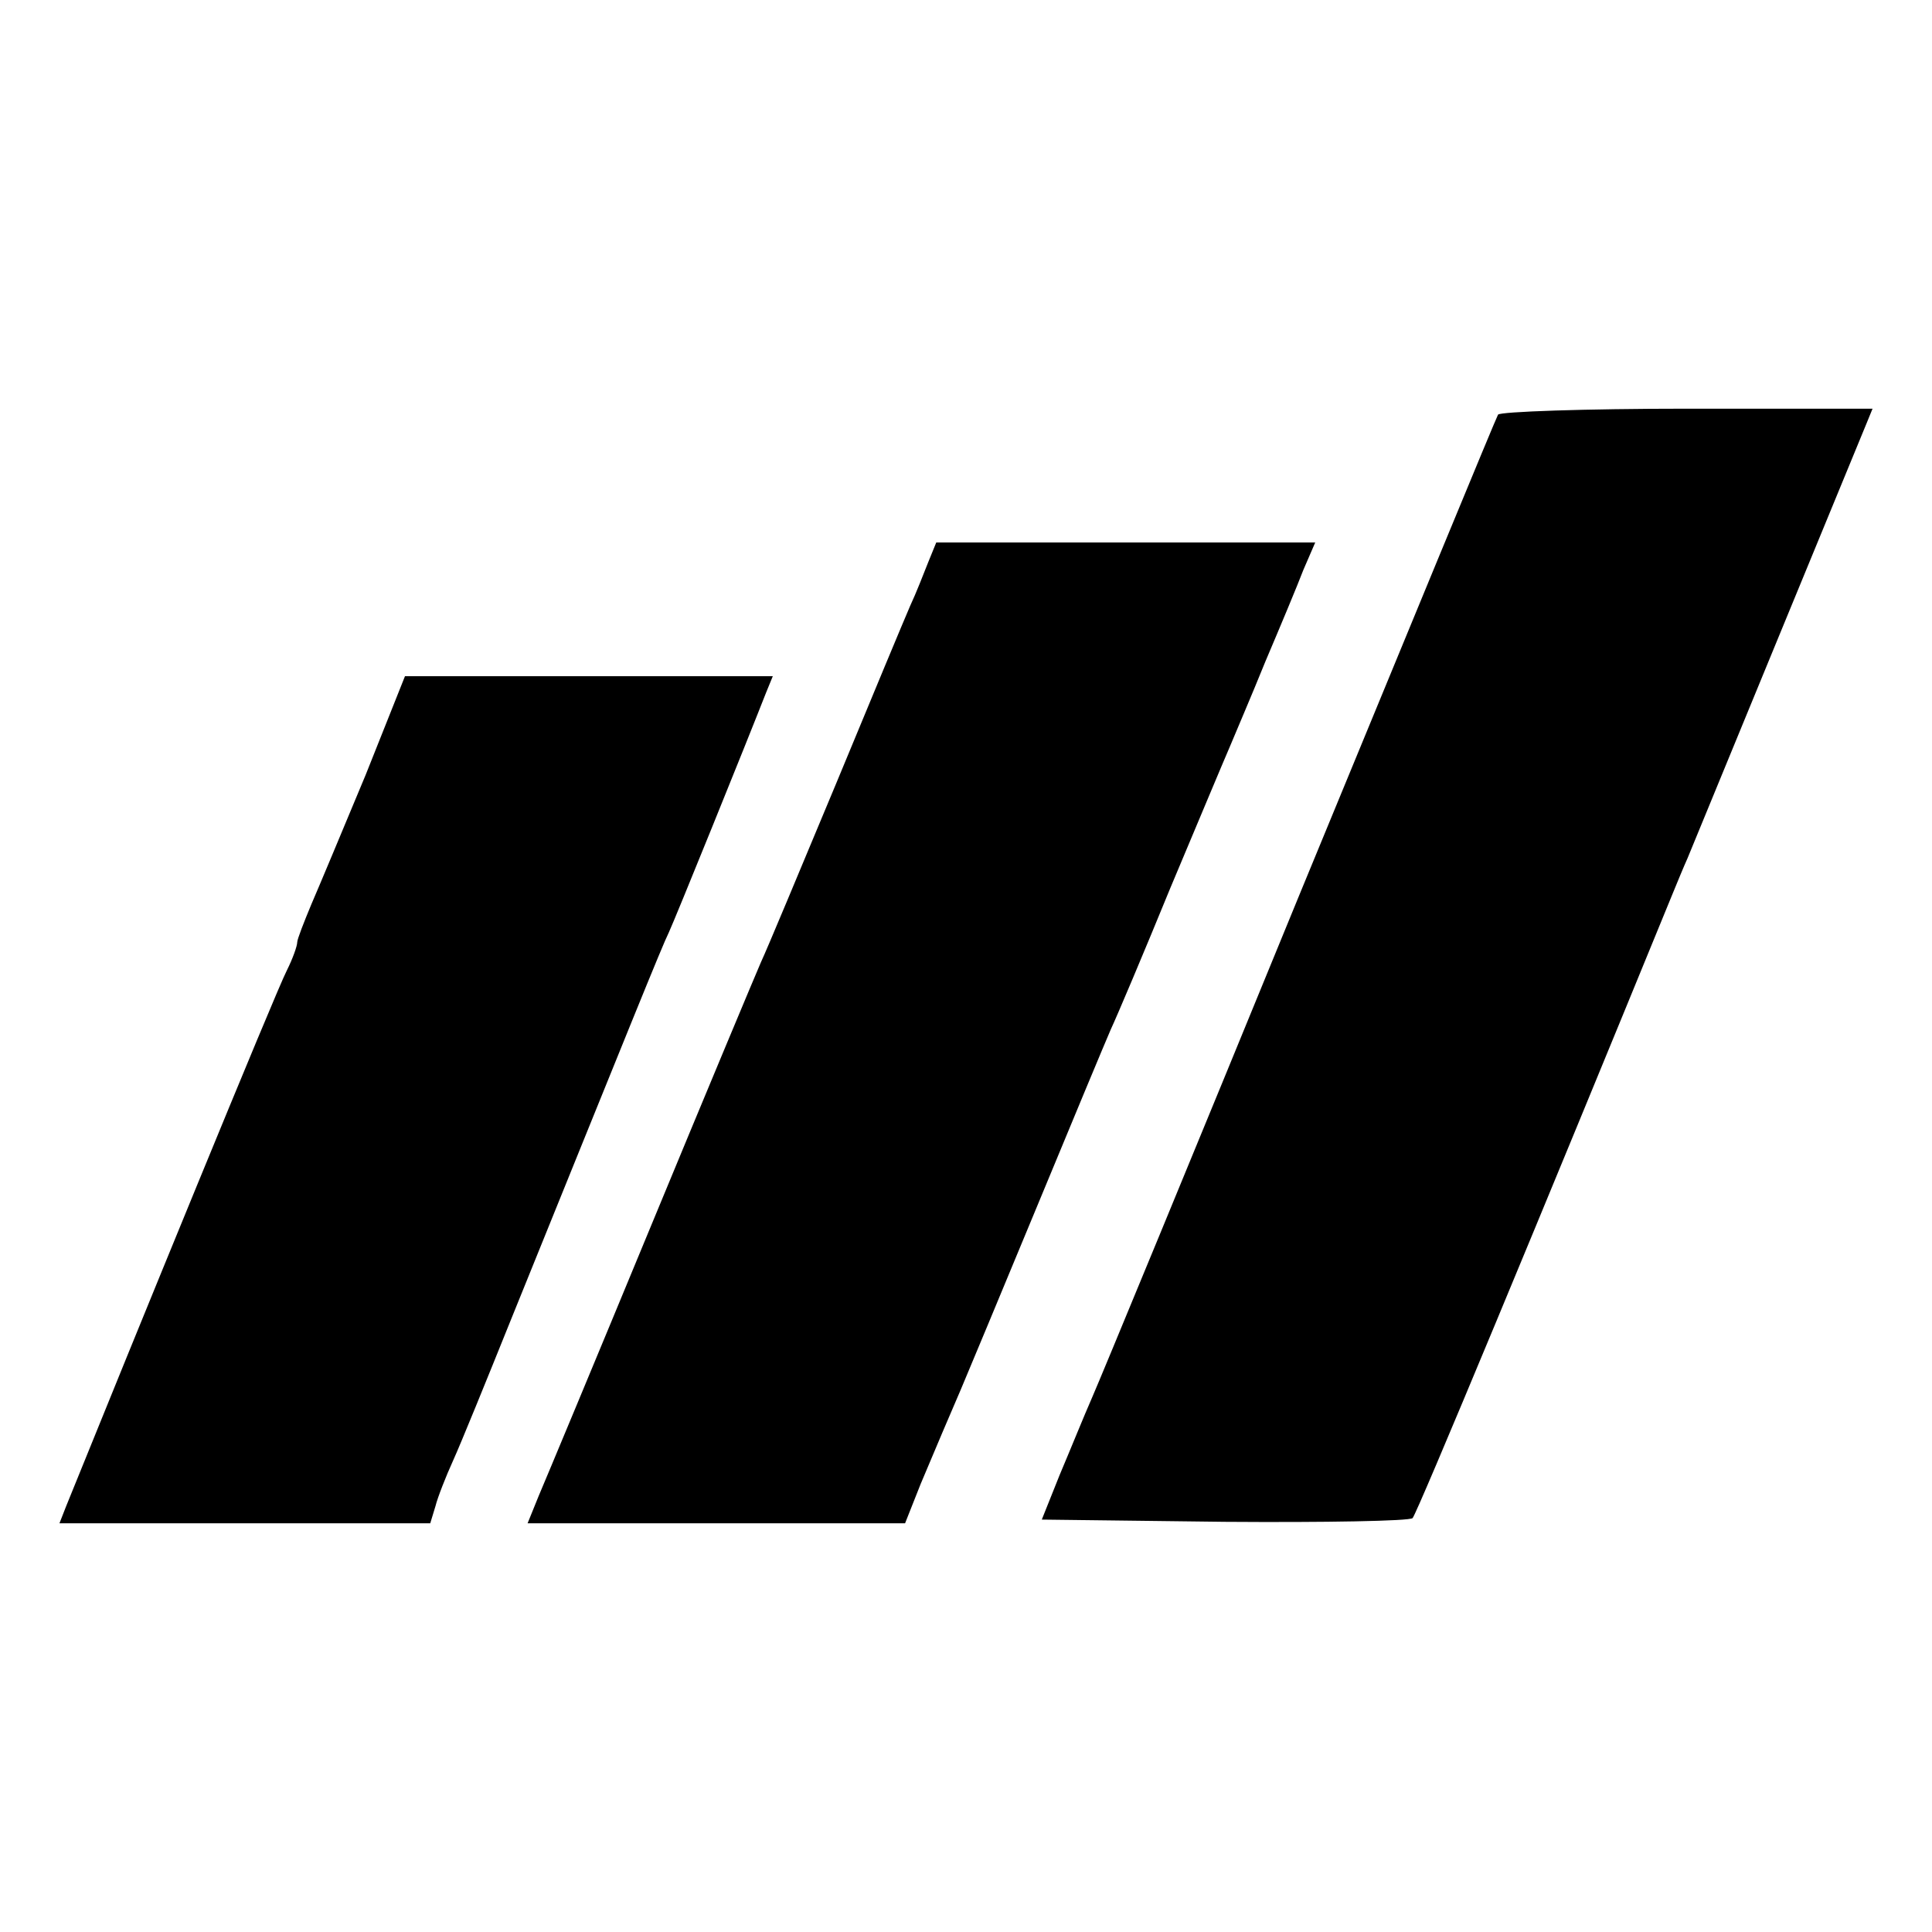
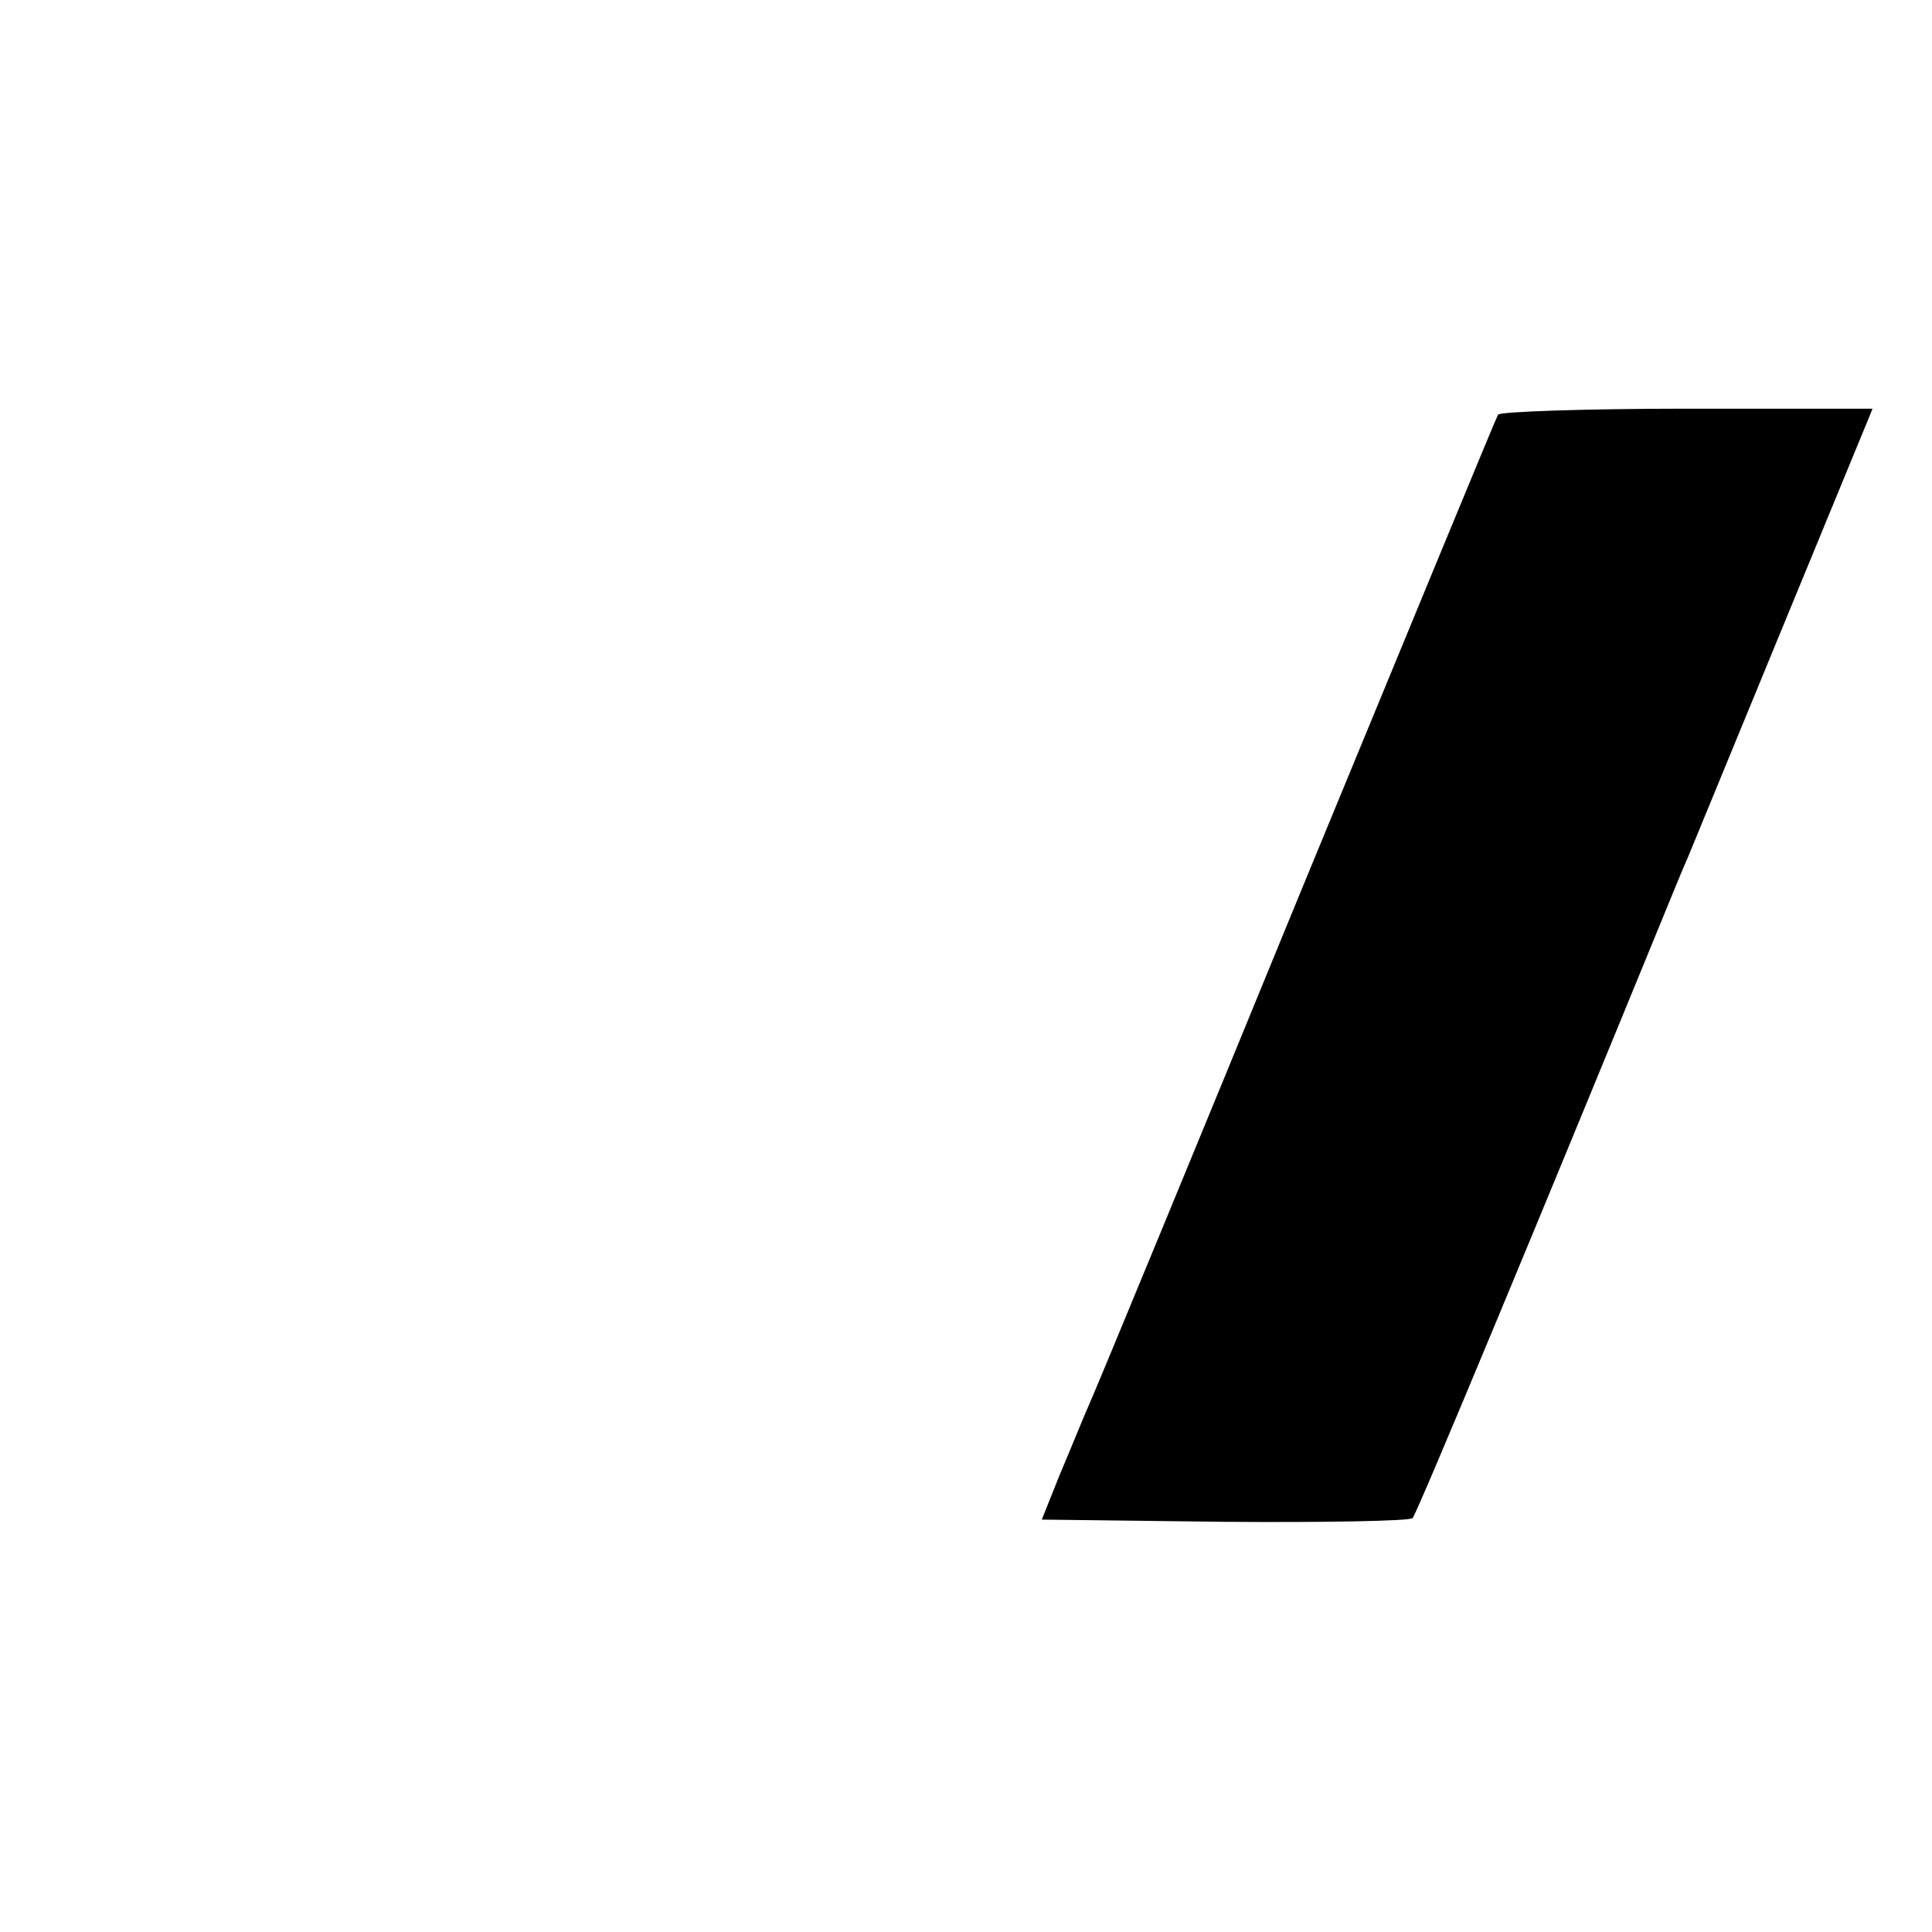
<svg xmlns="http://www.w3.org/2000/svg" version="1.0" width="260pt" height="260pt" viewBox="0 0 260 260" preserveAspectRatio="xMidYMid meet">
  <g transform="translate(0,260) scale(0.1,-0.1)" fill="#000000" stroke="none">
-     <path d="M2016 2042 c-3 -5 -122 -294 -266 -643 -143 -349 -269 -654 -280 -679 -11 -25 -30 -72 -44 -105 l-24 -60 246 -3 c135 -1 249 1 253 5 6 6 175 413 349 838 7 17 16 39 21 50 14 34 230 559 240 583 l9 22 -250 0 c-137 0 -251 -4 -254 -8z" />
-     <path d="M1249 1843 c-6 -15 -16 -41 -24 -58 -7 -16 -52 -124 -100 -240 -48 -115 -93 -223 -101 -240 -7 -16 -74 -176 -148 -355 -74 -179 -142 -342 -151 -363 l-15 -37 254 0 254 0 21 53 c27 64 35 83 54 127 8 19 54 129 102 245 48 116 93 224 100 240 8 17 44 102 80 190 37 88 73 174 80 190 7 17 29 68 48 115 20 47 43 102 51 123 l16 37 -255 0 -255 0 -11 -27z" />
-     <path d="M492 1557 c-30 -72 -63 -151 -73 -174 -10 -24 -19 -47 -19 -51 0 -5 -6 -22 -14 -38 -15 -29 -208 -501 -297 -721 l-9 -23 250 0 249 0 7 23 c3 12 14 40 24 62 10 22 45 108 78 190 158 390 203 502 212 520 8 17 104 254 131 323 l9 22 -248 0 -247 0 -53 -133z" />
+     <path d="M2016 2042 c-3 -5 -122 -294 -266 -643 -143 -349 -269 -654 -280 -679 -11 -25 -30 -72 -44 -105 l-24 -60 246 -3 c135 -1 249 1 253 5 6 6 175 413 349 838 7 17 16 39 21 50 14 34 230 559 240 583 l9 22 -250 0 c-137 0 -251 -4 -254 -8" />
  </g>
</svg>